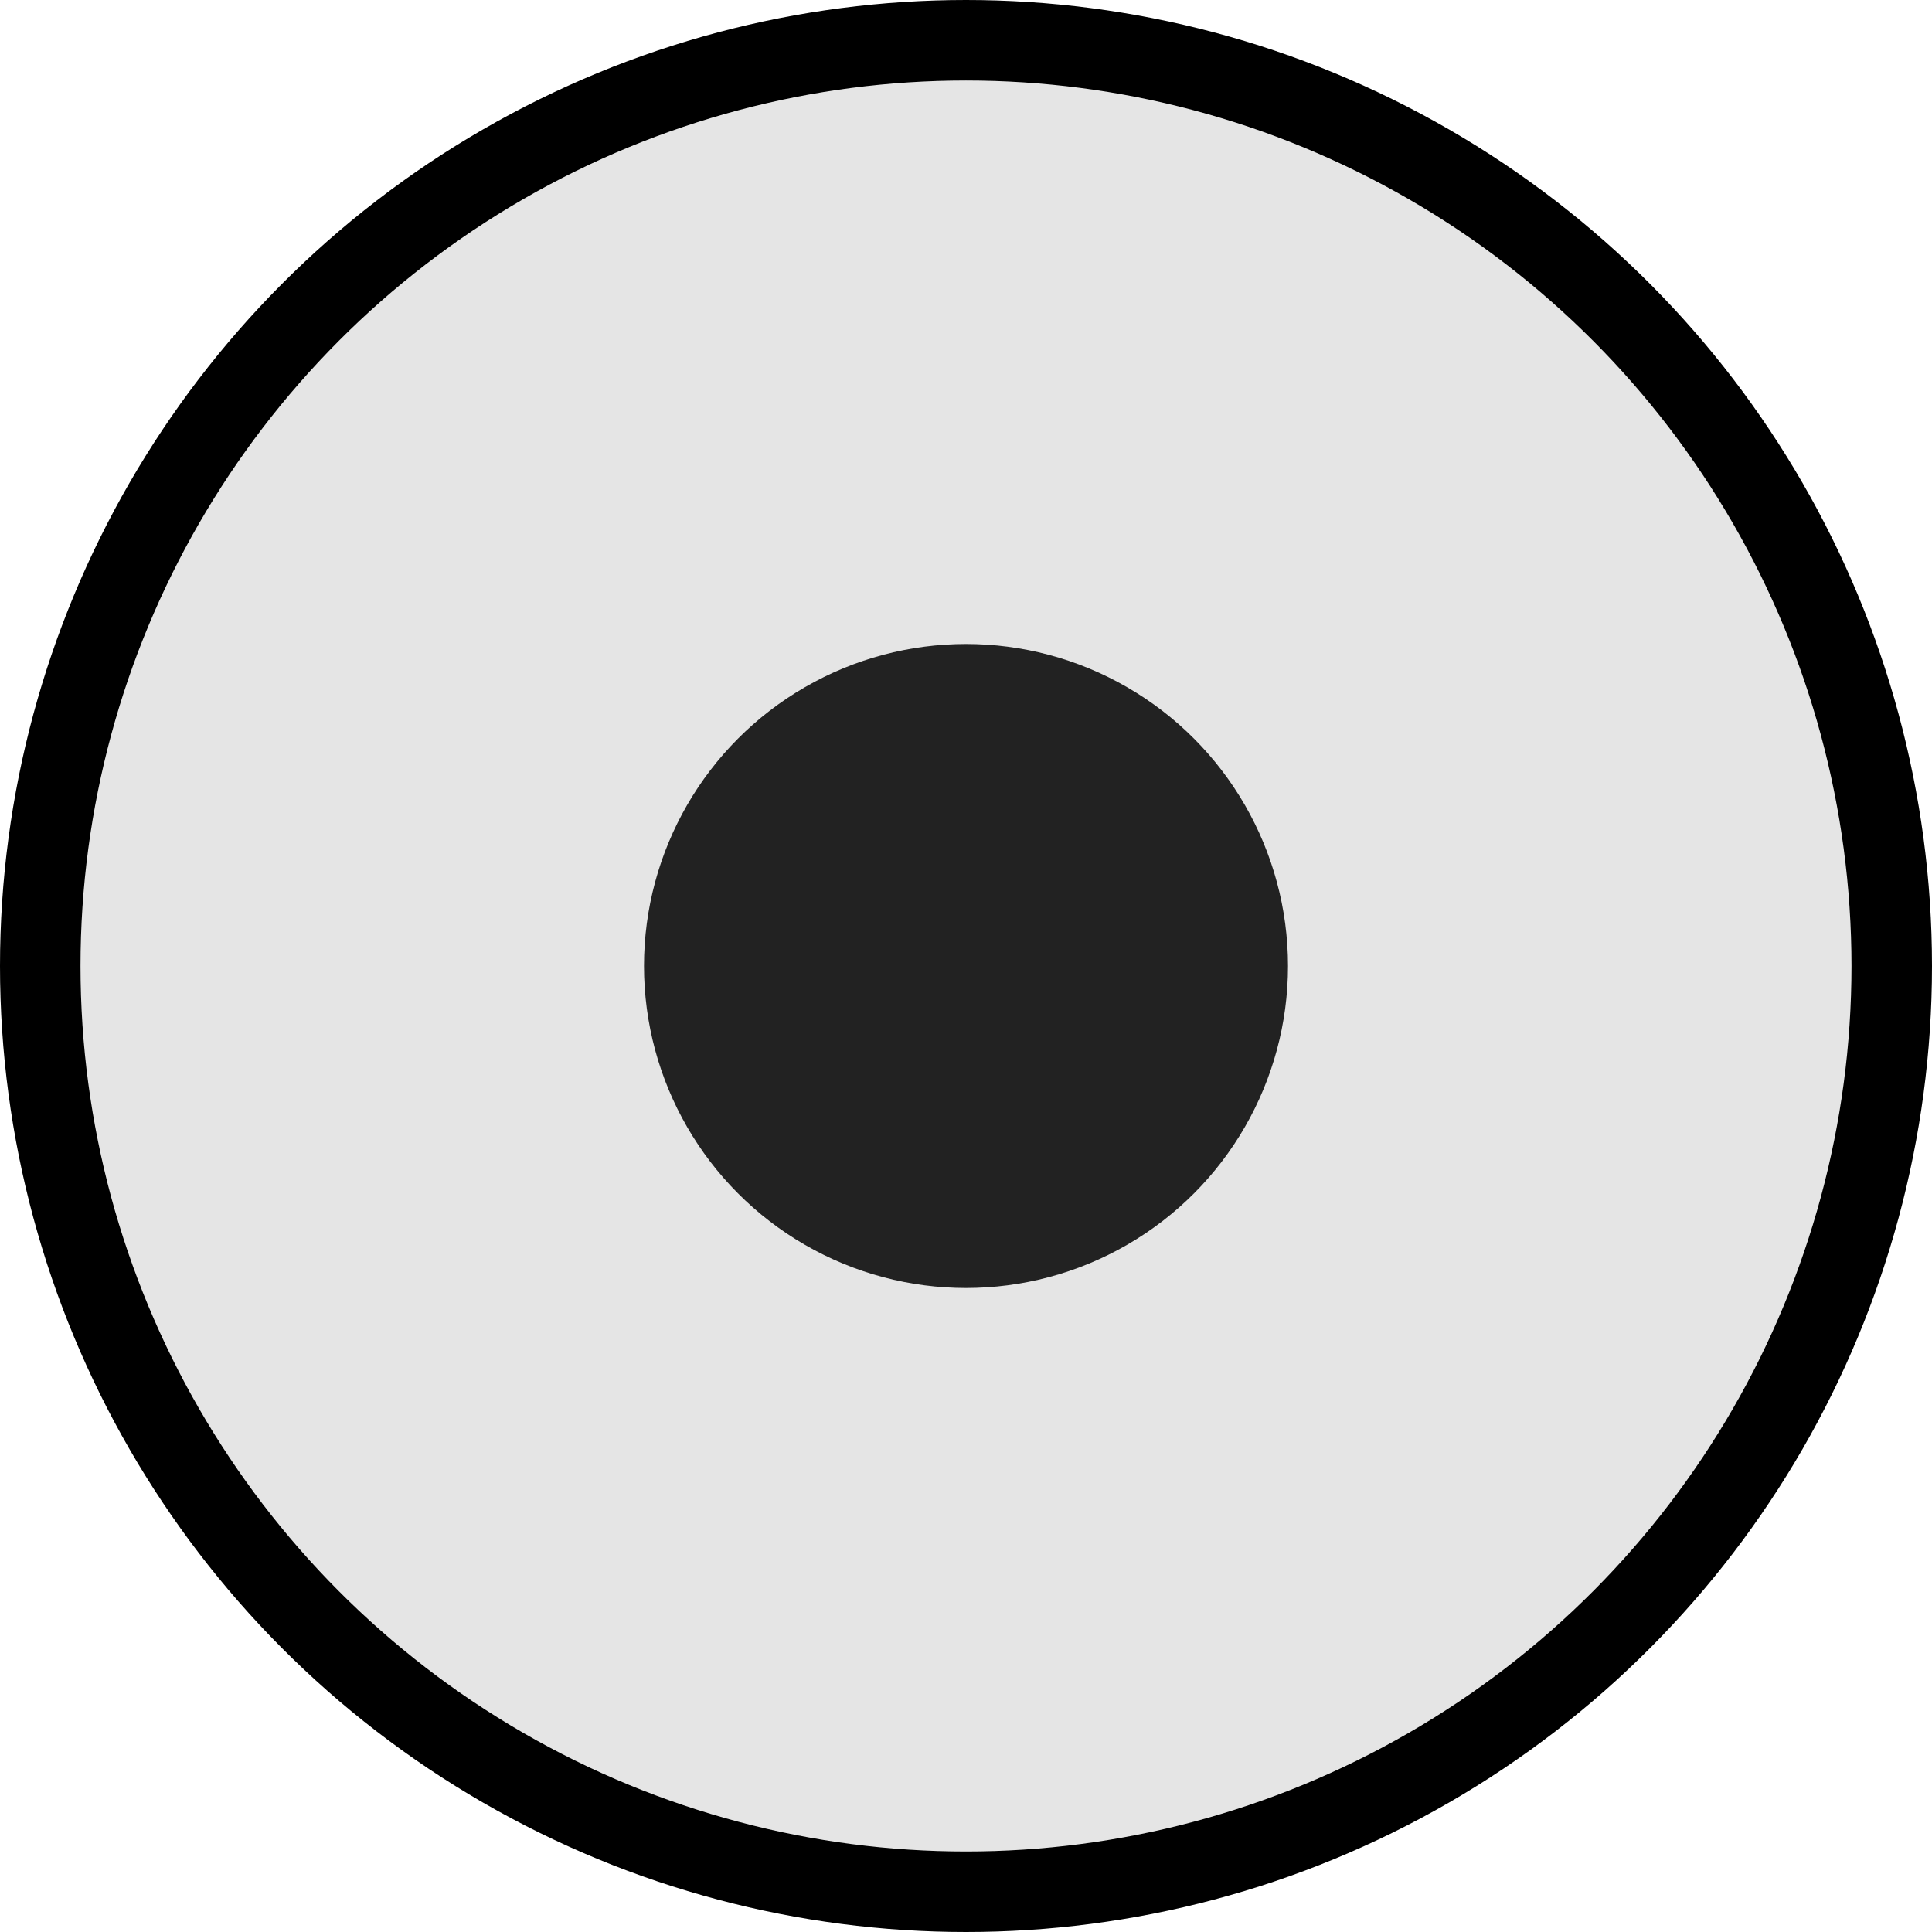
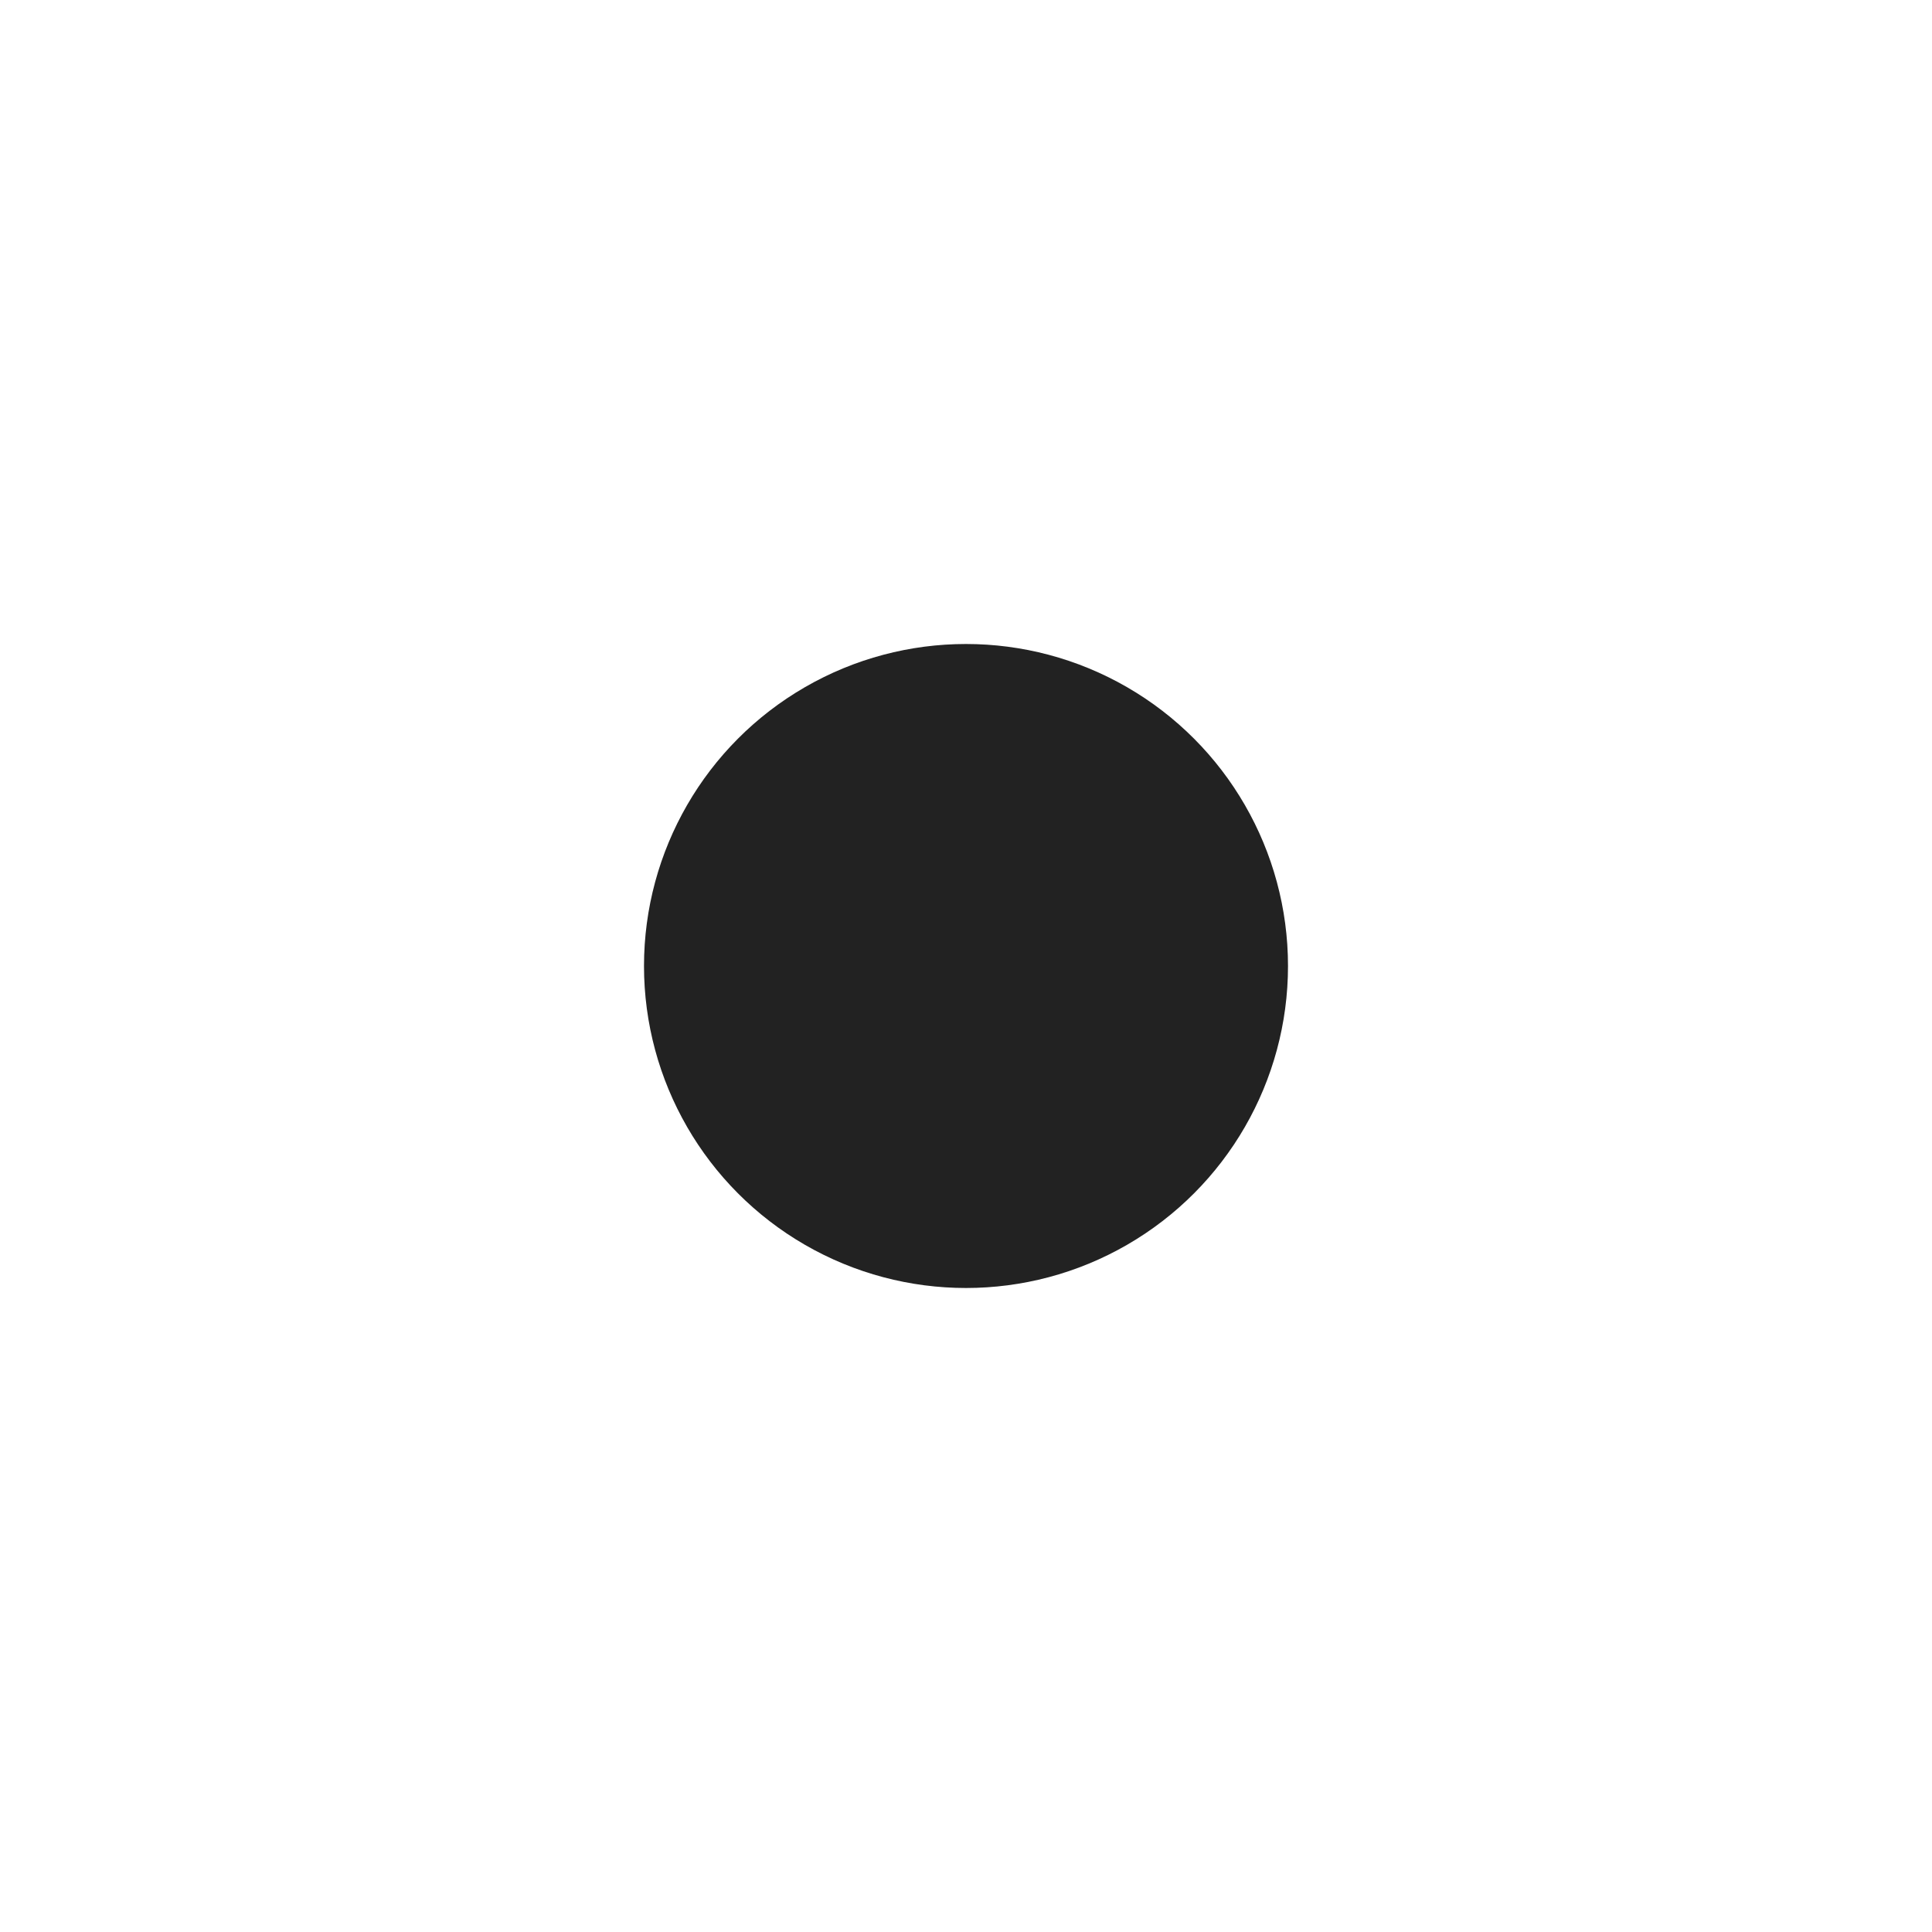
<svg xmlns="http://www.w3.org/2000/svg" width="12" height="12" viewBox="0 0 12 12" fill="none">
-   <circle cx="6" cy="6" r="5.75" fill="#E5E5E5" stroke="black" stroke-width="0.5" />
  <circle cx="6" cy="6" r="2" fill="#222222" />
</svg>